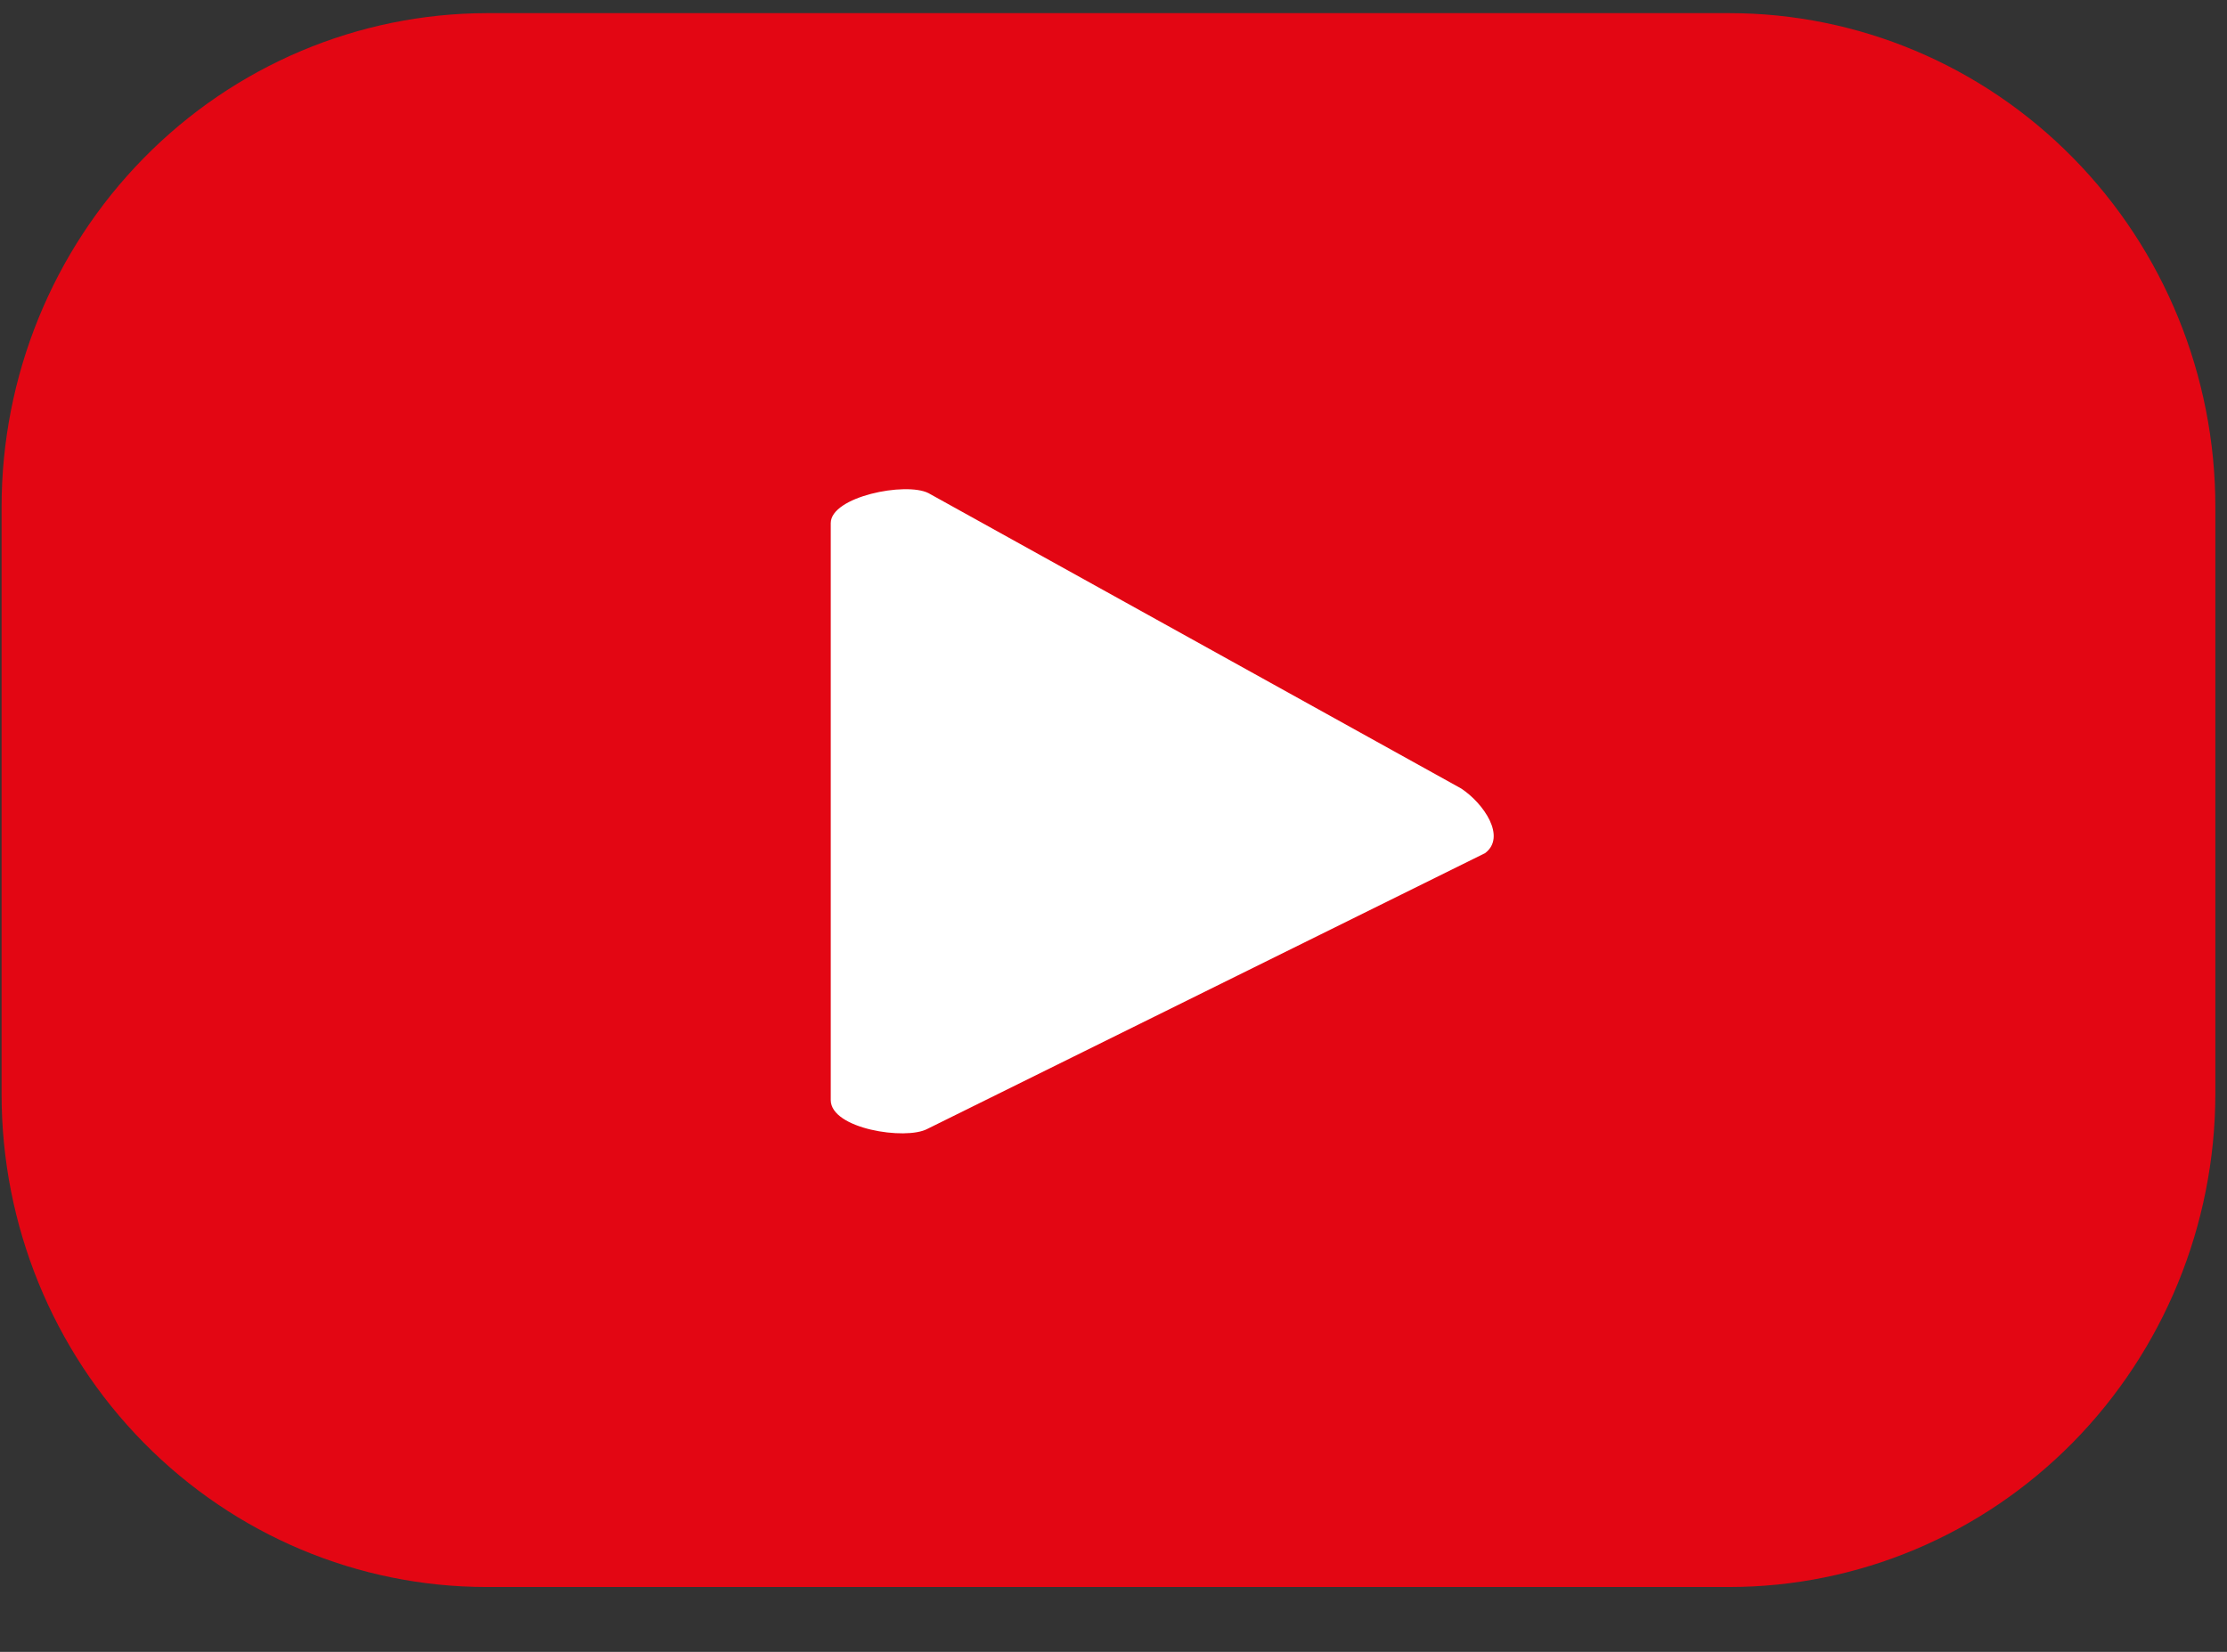
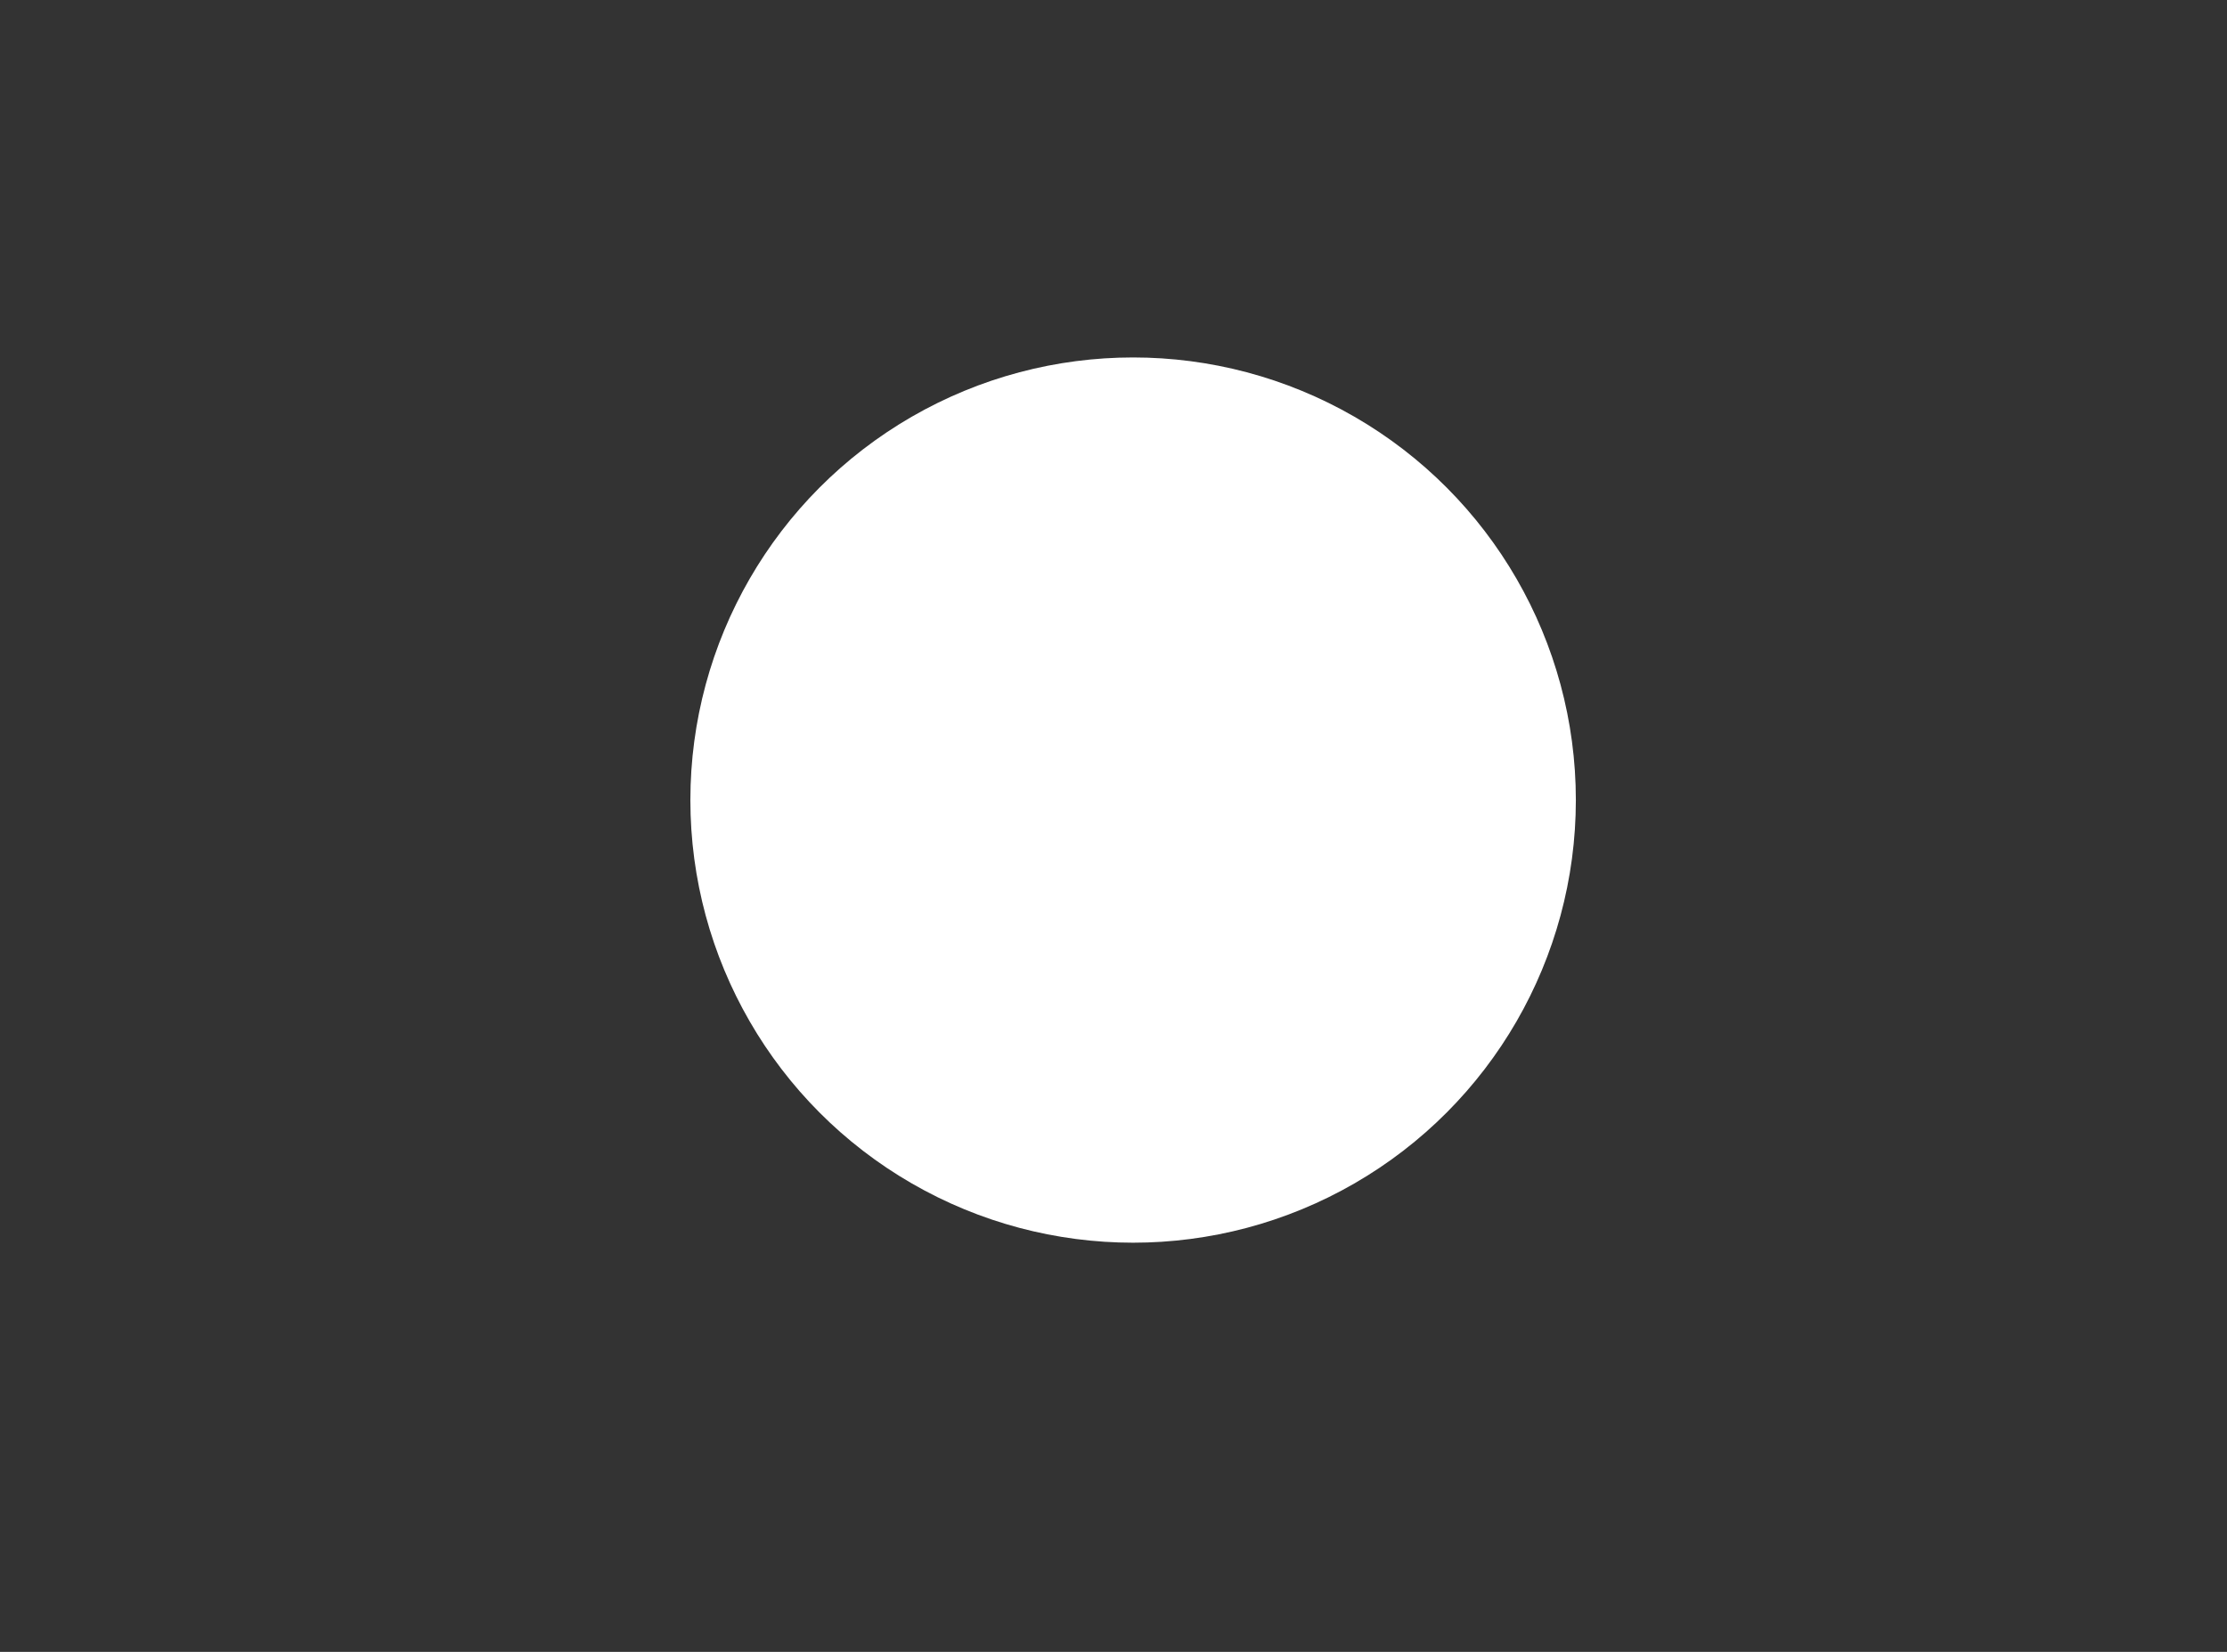
<svg xmlns="http://www.w3.org/2000/svg" fill="none" viewBox="0 0 31 23" height="23" width="31">
  <rect x="0" y="0" width="31" height="23" fill="#333333" stroke="none" />
  <circle fill="white" r="6.163" cy="11.14" cx="15.773" />
-   <path fill="#E30613" d="M30.838 7.059C30.838 5.235 30.125 3.486 28.856 2.197C27.587 0.907 25.866 0.183 24.071 0.183H6.774C4.982 0.187 3.264 0.913 1.999 2.203C0.733 3.492 0.022 5.238 0.022 7.059V15.236C0.022 17.056 0.733 18.801 2 20.087C3.266 21.374 4.983 22.097 6.774 22.097H24.071C25.863 22.097 27.582 21.374 28.851 20.088C30.119 18.802 30.834 17.057 30.838 15.236V7.059ZM20.672 11.879L12.908 15.719C12.608 15.879 11.564 15.719 11.564 15.317V7.284C11.564 6.914 12.608 6.706 12.924 6.866L20.34 10.979C20.656 11.188 20.972 11.654 20.672 11.879Z" />
</svg>